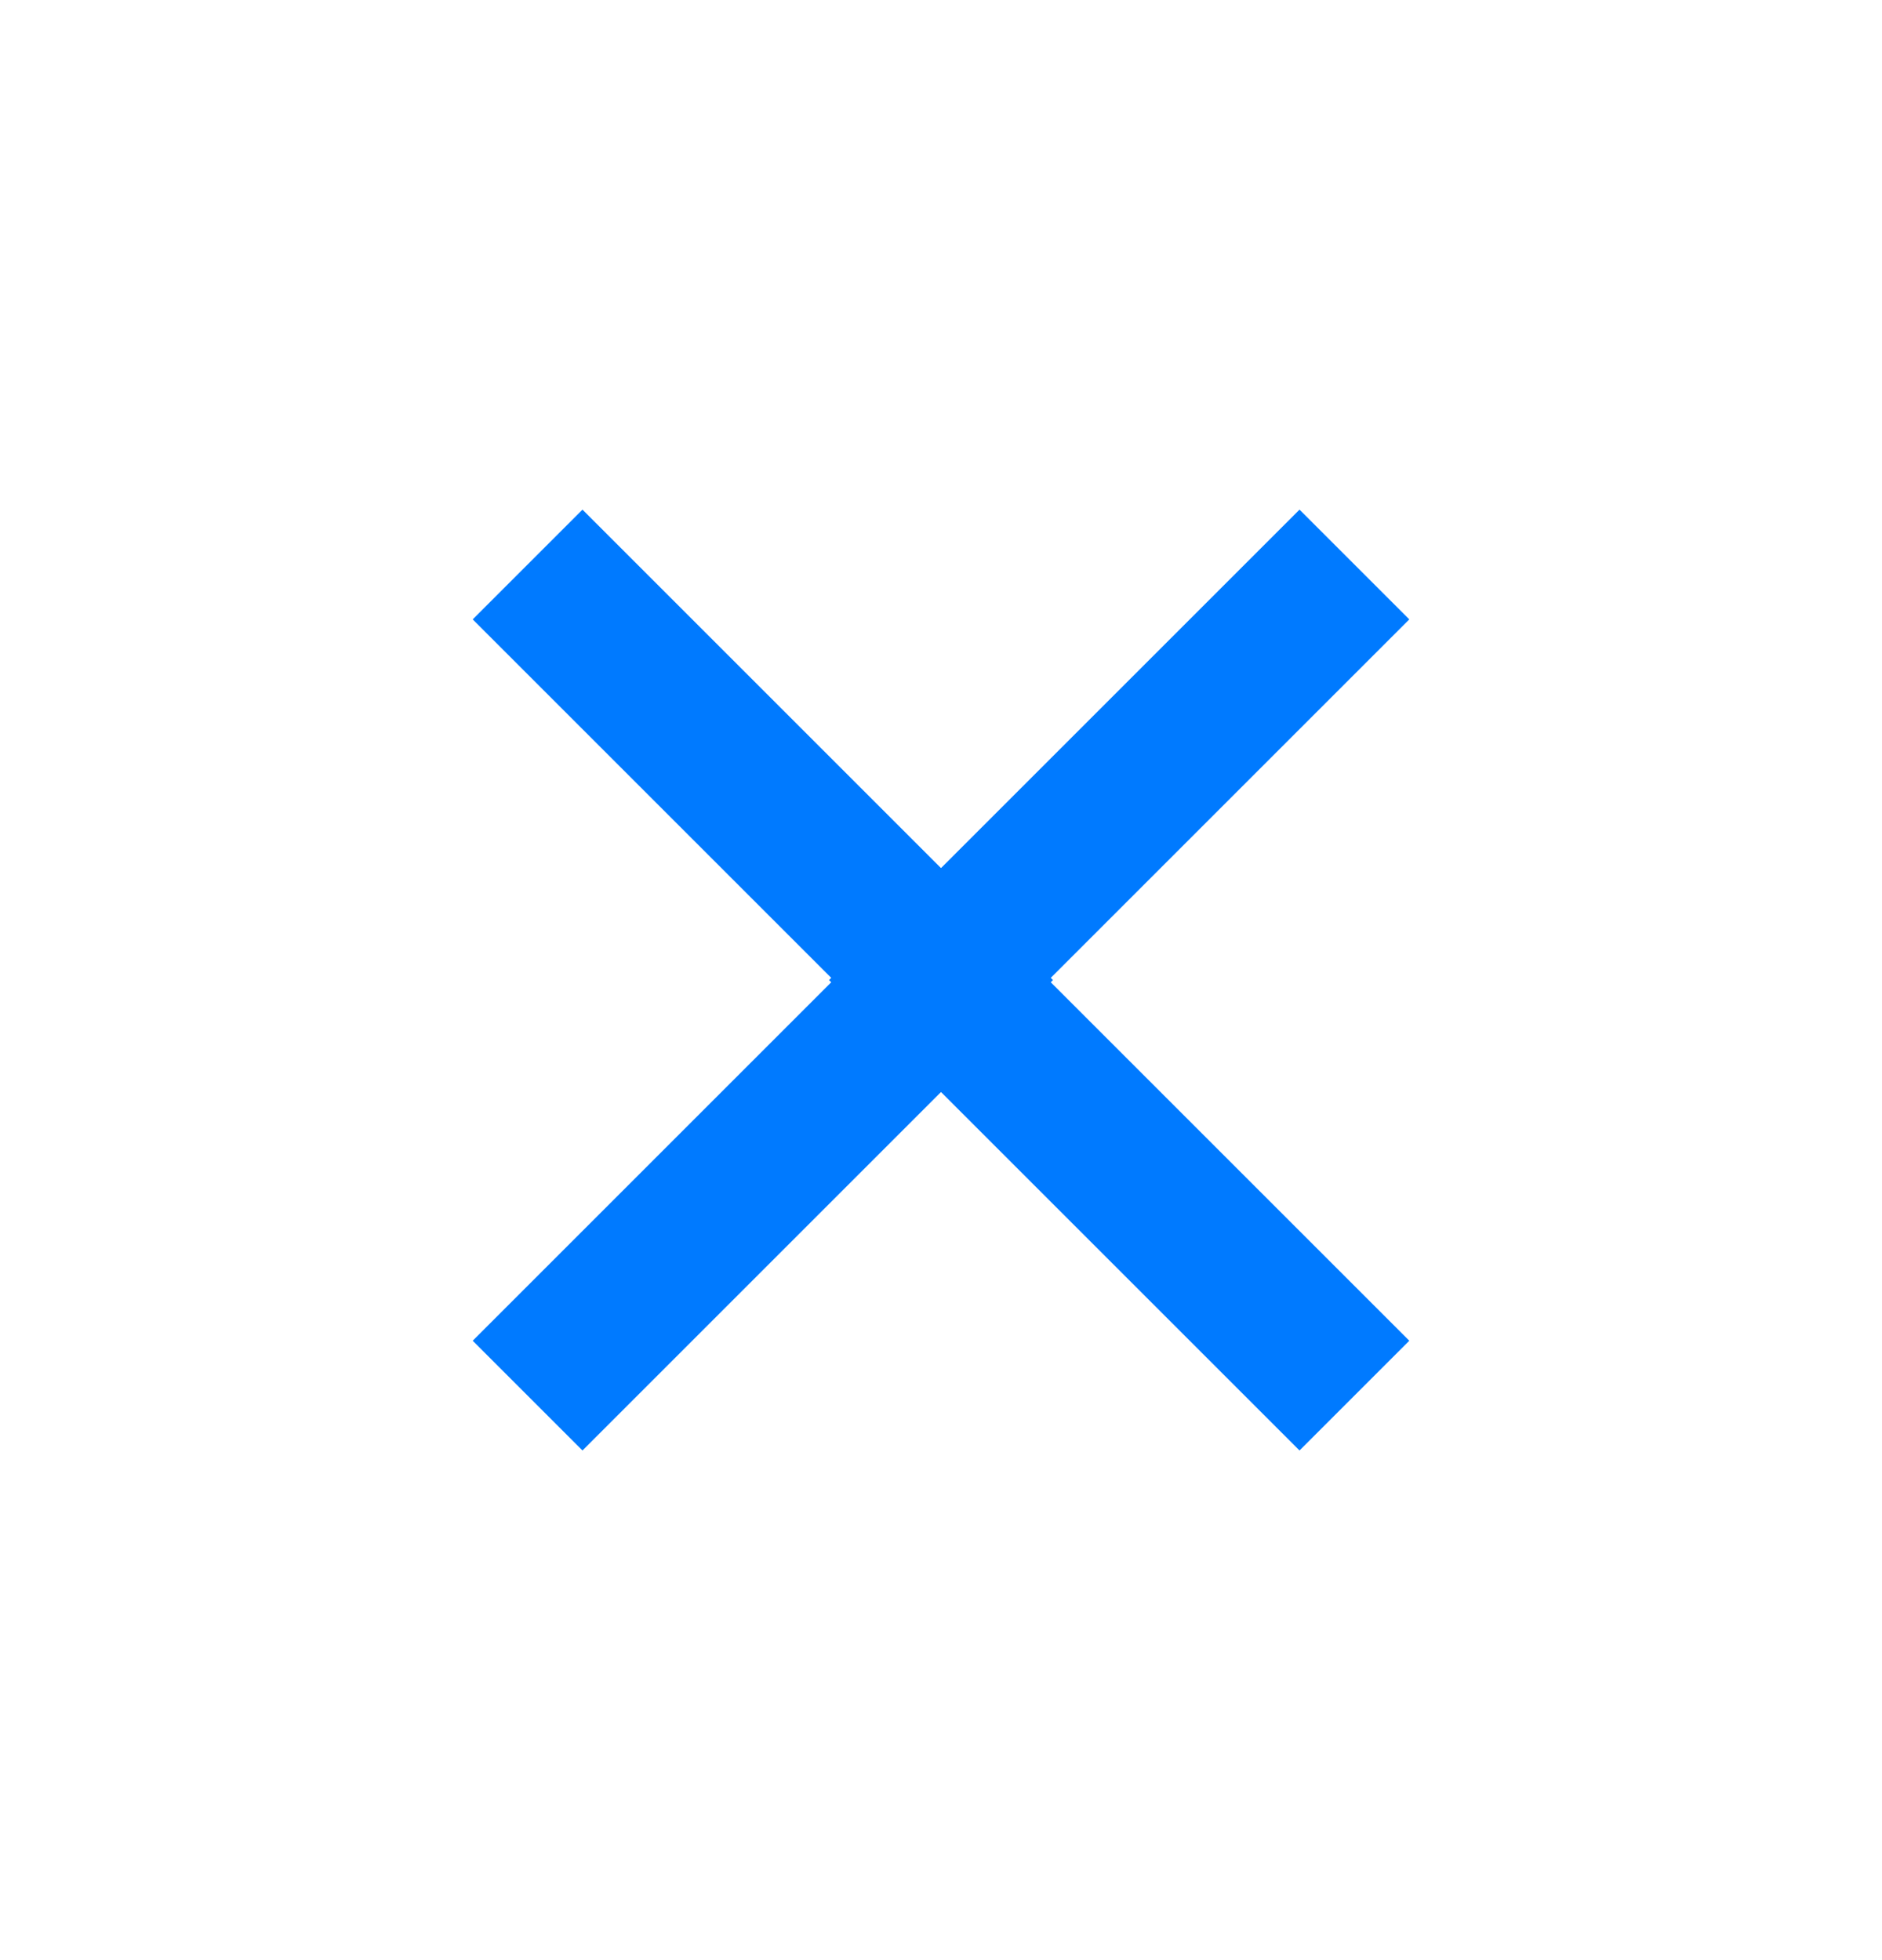
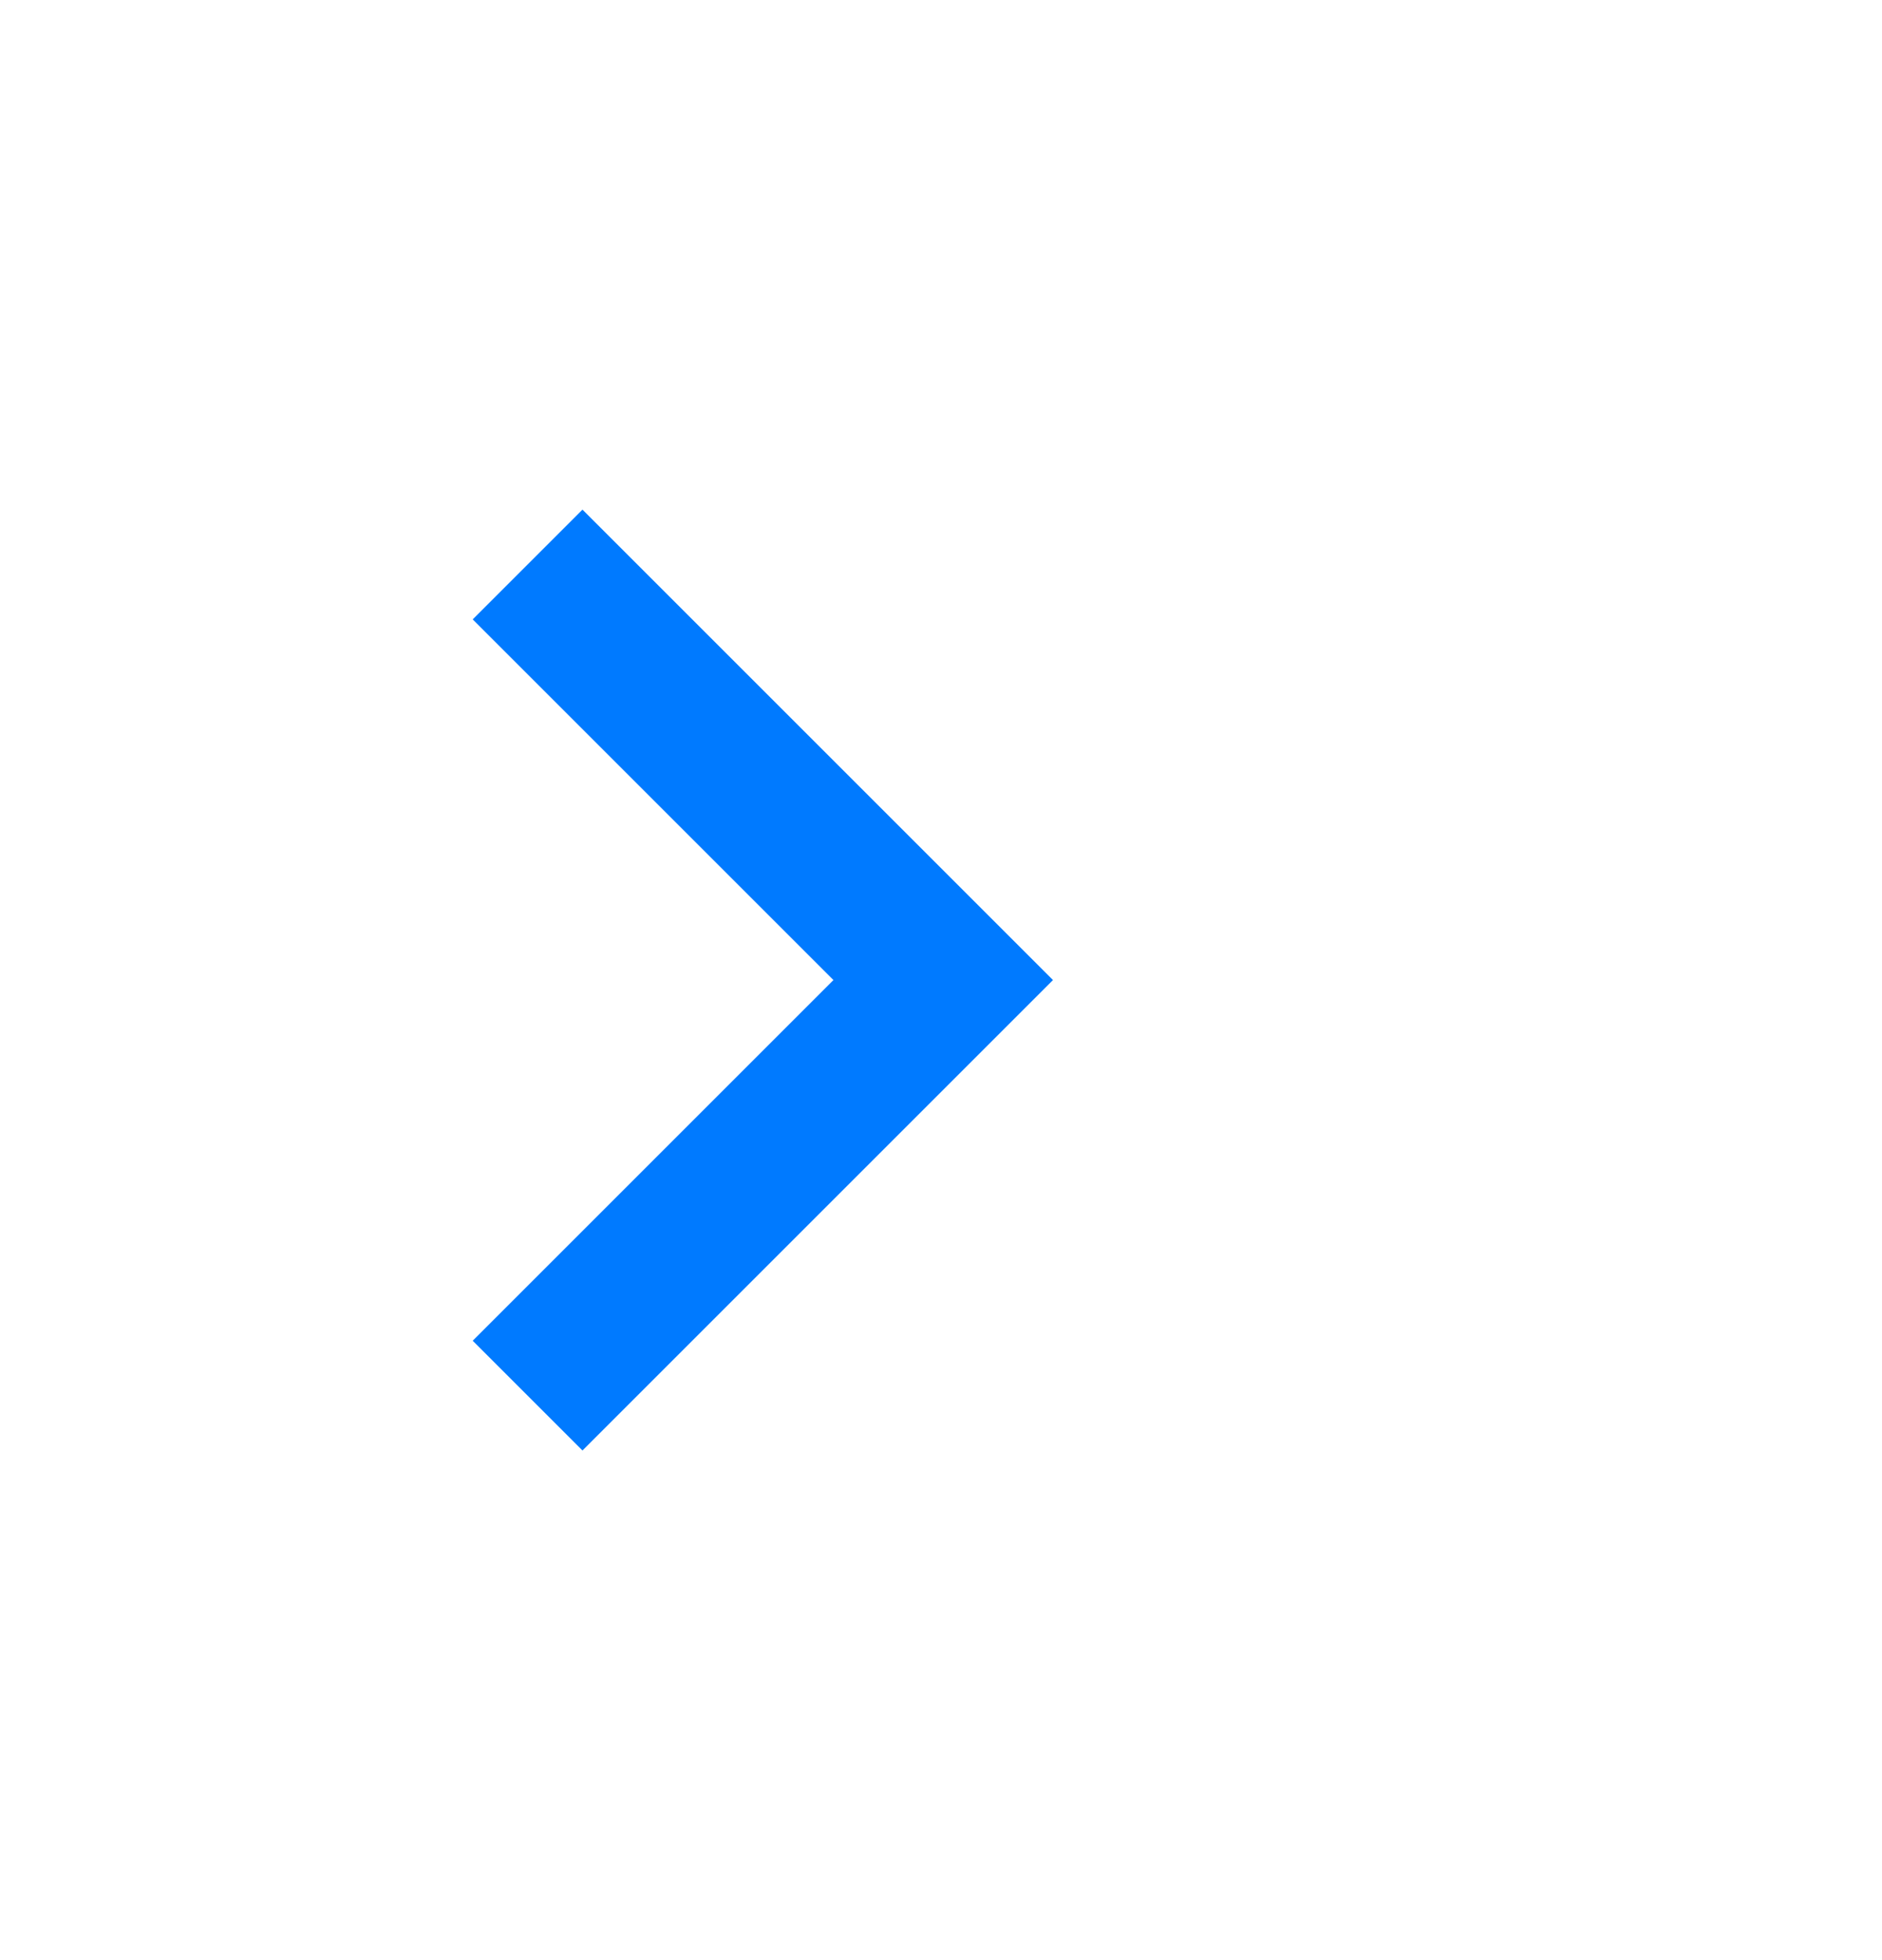
<svg xmlns="http://www.w3.org/2000/svg" width="24" height="25" viewBox="0 0 24 25" fill="none">
  <path d="M10.628 12.5L6.028 7.9L7.428 6.5L13.428 12.5L7.428 18.5L6.028 17.1L10.628 12.5Z" fill="#007AFF" />
-   <path d="M13.372 12.5L17.972 7.9L16.572 6.5L10.572 12.5L16.572 18.5L17.972 17.1L13.372 12.5Z" fill="#007AFF" />
</svg>